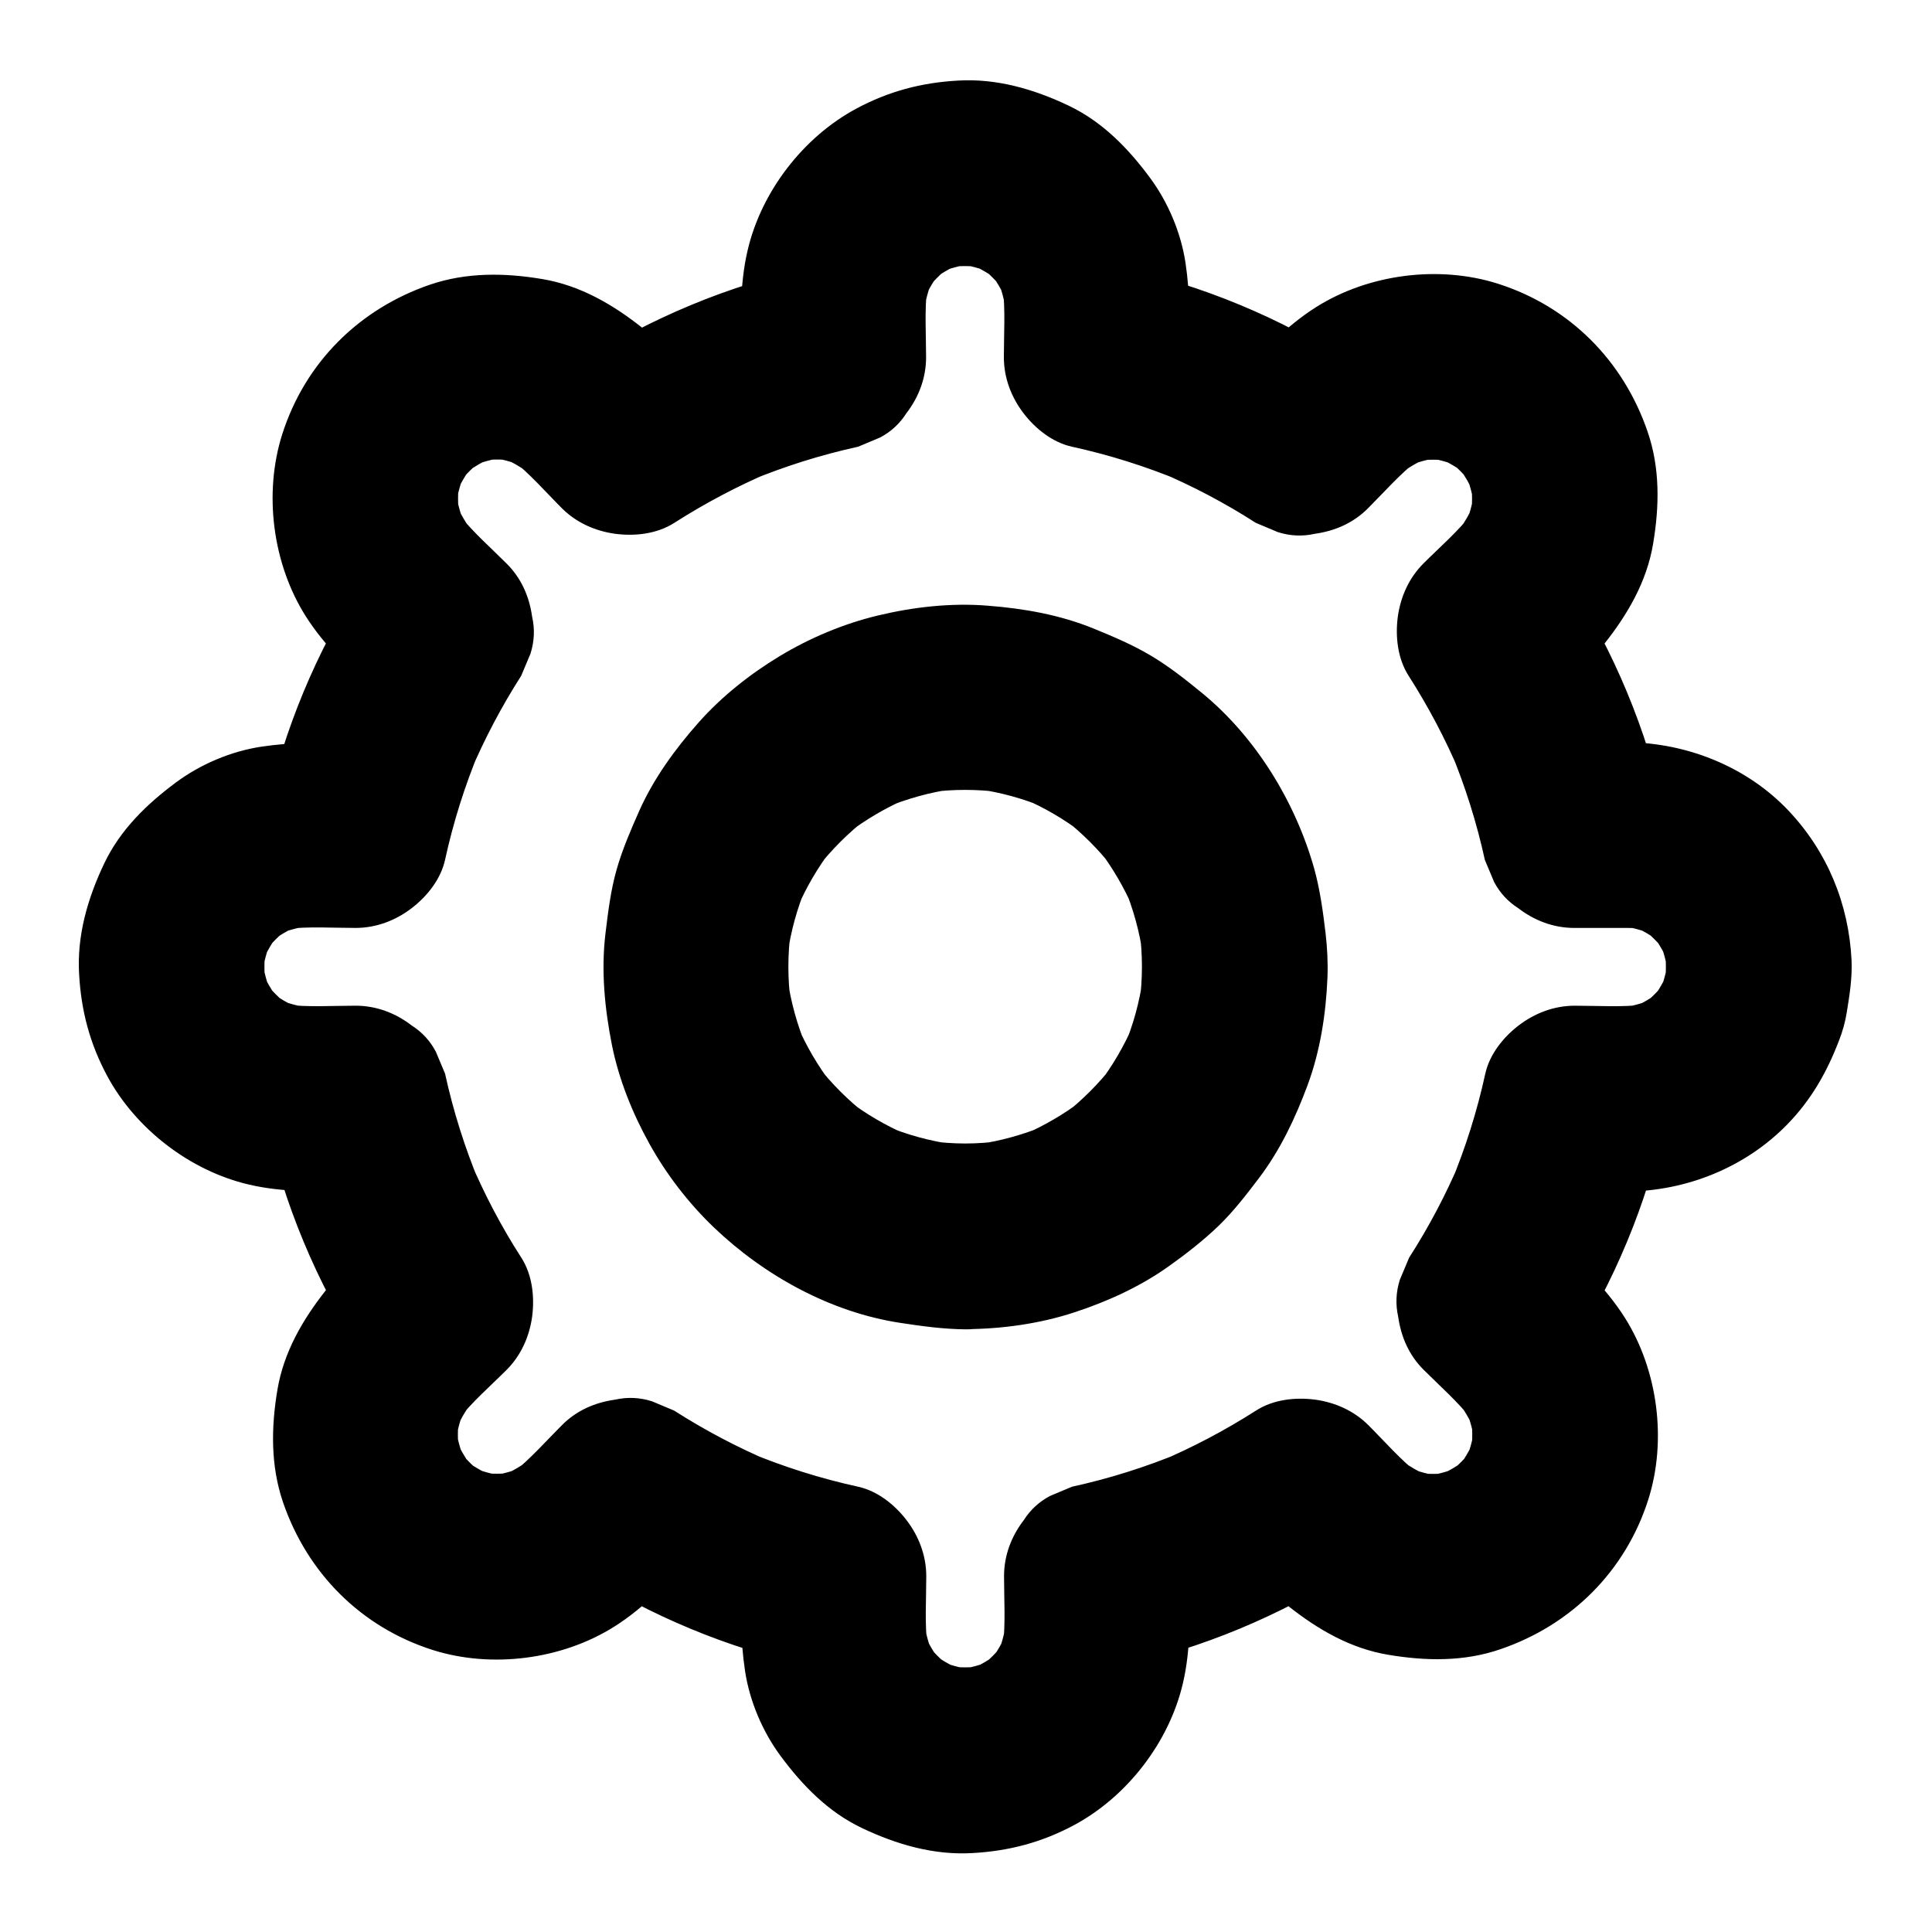
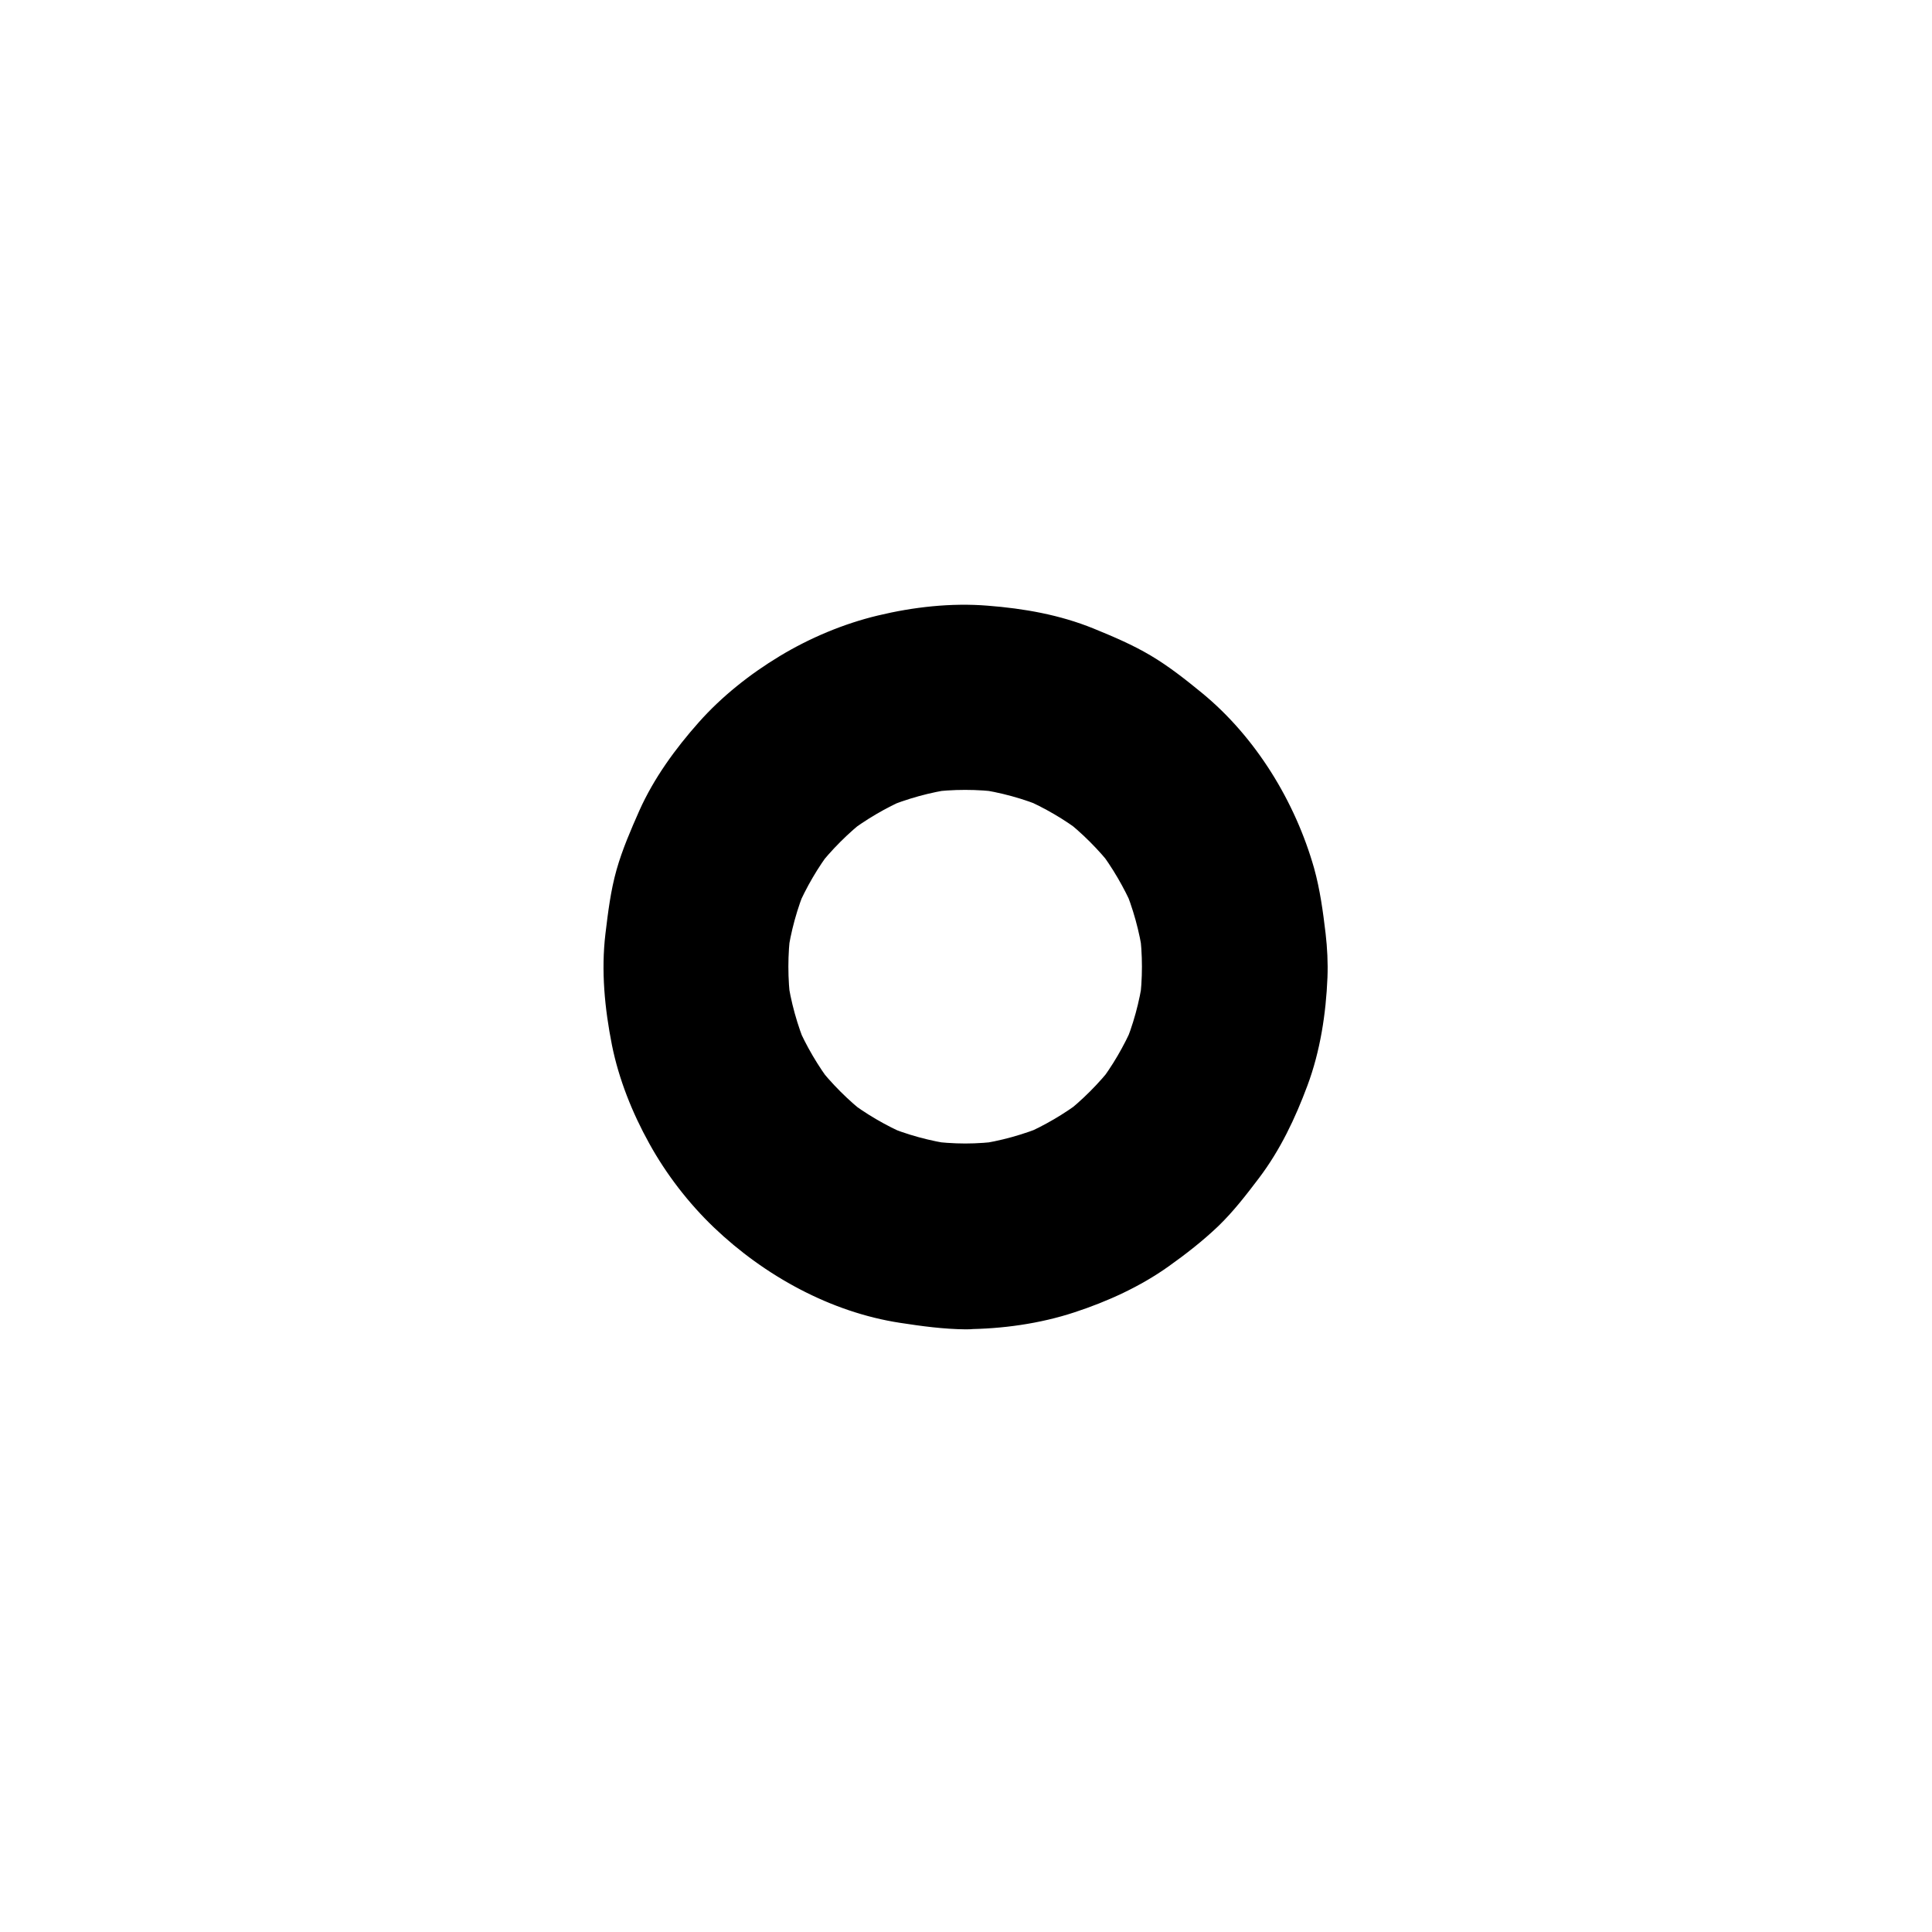
<svg xmlns="http://www.w3.org/2000/svg" fill="#000000" width="800px" height="800px" version="1.1" viewBox="144 144 512 512">
  <g>
-     <path d="m399.8 447.04c-3.199 0-6.348-0.246-9.543-0.641 2.164 0.297 4.379 0.59 6.543 0.887-6.348-0.887-12.496-2.559-18.402-5.066 1.969 0.836 3.938 1.672 5.856 2.461-5.559-2.41-10.773-5.461-15.547-9.102 1.672 1.277 3.297 2.559 4.969 3.836-4.922-3.836-9.297-8.215-13.137-13.137 1.277 1.672 2.559 3.297 3.836 4.969-3.641-4.82-6.691-9.988-9.102-15.547 0.836 1.969 1.672 3.938 2.461 5.856-2.461-5.902-4.184-12.055-5.066-18.402 0.297 2.164 0.59 4.379 0.887 6.543-0.836-6.348-0.836-12.695 0-19.039-0.297 2.164-0.59 4.379-0.887 6.543 0.887-6.348 2.559-12.496 5.066-18.402-0.836 1.969-1.672 3.938-2.461 5.856 2.41-5.559 5.461-10.773 9.102-15.547-1.277 1.672-2.559 3.297-3.836 4.969 3.836-4.922 8.215-9.297 13.137-13.137-1.672 1.277-3.297 2.559-4.969 3.836 4.82-3.641 9.988-6.691 15.547-9.102-1.969 0.836-3.938 1.672-5.856 2.461 5.902-2.461 12.055-4.184 18.402-5.066-2.164 0.297-4.379 0.59-6.543 0.887 6.348-0.836 12.695-0.836 19.039 0-2.164-0.297-4.379-0.59-6.543-0.887 6.348 0.887 12.496 2.559 18.402 5.066-1.969-0.836-3.938-1.672-5.856-2.461 5.559 2.41 10.773 5.461 15.547 9.102-1.672-1.277-3.297-2.559-4.969-3.836 4.922 3.836 9.297 8.215 13.137 13.137-1.277-1.672-2.559-3.297-3.836-4.969 3.641 4.82 6.691 10.035 9.102 15.547-0.836-1.969-1.672-3.938-2.461-5.856 2.461 5.902 4.184 12.055 5.066 18.402-0.297-2.164-0.59-4.379-0.887-6.543 0.836 6.348 0.836 12.695 0 19.039 0.297-2.164 0.59-4.379 0.887-6.543-0.887 6.348-2.559 12.496-5.066 18.402 0.836-1.969 1.672-3.938 2.461-5.856-2.41 5.559-5.461 10.773-9.102 15.547 1.277-1.672 2.559-3.297 3.836-4.969-3.836 4.922-8.215 9.297-13.137 13.137 1.672-1.277 3.297-2.559 4.969-3.836-4.82 3.641-9.988 6.691-15.547 9.102 1.969-0.836 3.938-1.672 5.856-2.461-5.902 2.461-12.055 4.184-18.402 5.066 2.164-0.297 4.379-0.59 6.543-0.887-3.148 0.395-6.297 0.641-9.496 0.641-6.348 0.051-12.891 2.707-17.418 7.184-4.281 4.281-7.477 11.266-7.184 17.418 0.297 6.348 2.363 12.941 7.184 17.418 4.82 4.43 10.727 7.231 17.418 7.184 9.691-0.051 19.73-1.426 28.98-4.477 8.707-2.856 17.367-6.789 24.895-12.152 4.574-3.246 9.055-6.742 13.137-10.629 4.082-3.938 7.477-8.363 10.875-12.84 5.609-7.43 9.543-15.742 12.793-24.453 3.394-9.102 4.922-19.039 5.312-28.684 0.148-3.887-0.051-7.773-0.492-11.609-0.688-5.805-1.477-11.66-3.051-17.32-5.019-17.664-15.449-34.734-29.719-46.445-4.328-3.543-8.809-7.086-13.629-9.938-4.82-2.856-9.938-5.019-15.105-7.133-8.953-3.641-18.449-5.312-28.043-6.051-9.645-0.789-19.73 0.344-29.125 2.609-9.055 2.164-18.055 5.953-26.027 10.773-7.824 4.723-15.352 10.676-21.453 17.562-6.199 6.988-11.855 14.762-15.695 23.32-2.262 5.117-4.527 10.332-6.051 15.695-1.574 5.559-2.262 11.266-2.953 16.973-1.18 9.84-0.195 19.828 1.723 29.52 1.82 9.055 5.41 18.008 9.891 26.074 4.477 8.117 10.43 15.844 17.121 22.238 13.383 12.793 30.945 22.484 49.348 25.289 5.758 0.887 11.562 1.672 17.418 1.723 6.297 0.051 12.941-2.754 17.418-7.184 4.281-4.281 7.477-11.266 7.184-17.418-0.738-13.434-10.973-24.602-24.75-24.648z" />
-     <path d="m575.2 340.71h-13.875c7.922 6.004 15.793 12.055 23.715 18.055-4.625-21.305-13.332-42.117-25.094-60.469-1.277 9.938-2.559 19.875-3.836 29.816 4.379-4.379 9.152-8.609 13.039-13.48 6.199-7.824 11.266-16.48 12.941-26.52 1.672-9.938 1.871-20.074-1.477-29.766-6.445-18.793-20.664-33.113-39.656-39.164-15.645-4.969-34.293-2.559-48.168 6.199-7.969 5.019-14.27 11.906-20.859 18.5 9.938-1.277 19.875-2.559 29.816-3.836-18.352-11.809-39.164-20.469-60.469-25.094 6.004 7.922 12.055 15.793 18.055 23.715 0-8.512 0.098-16.68-1.18-25.141-1.23-7.969-4.625-15.988-9.445-22.484-5.758-7.773-12.594-14.809-21.5-19.039-9.199-4.379-19.141-7.281-29.422-6.641-9.645 0.543-18.352 2.856-26.863 7.43-14.023 7.527-25.141 21.941-28.781 37.492-2.215 9.398-1.82 18.895-1.82 28.438 6.004-7.922 12.055-15.793 18.055-23.715-21.305 4.625-42.117 13.332-60.469 25.094 9.938 1.277 19.875 2.559 29.816 3.836-4.379-4.379-8.609-9.152-13.48-13.039-7.824-6.199-16.48-11.266-26.52-12.941-9.938-1.672-20.074-1.82-29.766 1.477-18.793 6.445-33.113 20.664-39.164 39.656-4.969 15.645-2.559 34.293 6.199 48.168 5.019 7.969 11.906 14.27 18.5 20.859-1.277-9.938-2.559-19.875-3.836-29.816-11.809 18.352-20.469 39.164-25.094 60.469 7.922-6.004 15.793-12.055 23.715-18.055-8.512 0-16.68-0.098-25.141 1.18-7.969 1.23-15.988 4.625-22.484 9.445-7.773 5.758-14.809 12.594-19.039 21.5-4.379 9.199-7.281 19.141-6.641 29.422 0.543 9.645 2.856 18.352 7.43 26.863 7.527 14.023 21.941 25.141 37.492 28.781 9.398 2.215 18.895 1.82 28.387 1.82-7.922-6.004-15.793-12.055-23.715-18.055 4.625 21.305 13.332 42.117 25.094 60.469 1.277-9.938 2.559-19.875 3.836-29.816-4.379 4.379-9.152 8.609-13.039 13.48-6.199 7.824-11.266 16.48-12.941 26.52-1.672 9.938-1.82 20.074 1.477 29.766 6.445 18.793 20.664 33.113 39.656 39.164 15.645 4.969 34.293 2.559 48.168-6.199 7.969-5.019 14.27-11.906 20.859-18.5-9.938 1.277-19.875 2.559-29.816 3.836 18.352 11.809 39.164 20.469 60.469 25.094-6.004-7.922-12.055-15.793-18.055-23.715 0 8.512-0.098 16.68 1.18 25.141 1.23 7.969 4.625 15.988 9.445 22.484 5.758 7.773 12.594 14.809 21.5 19.039 9.199 4.379 19.141 7.281 29.422 6.641 9.645-0.543 18.352-2.856 26.863-7.43 14.023-7.527 25.141-21.941 28.781-37.492 2.215-9.398 1.82-18.895 1.82-28.387-6.004 7.922-12.055 15.793-18.055 23.715 21.305-4.625 42.117-13.332 60.469-25.094-9.938-1.277-19.875-2.559-29.816-3.836 4.379 4.379 8.609 9.152 13.48 13.039 7.824 6.199 16.48 11.266 26.52 12.941 9.938 1.672 20.074 1.871 29.766-1.477 18.793-6.445 33.113-20.664 39.164-39.656 4.969-15.645 2.559-34.293-6.199-48.168-5.019-7.969-11.906-14.27-18.5-20.859 1.277 9.938 2.559 19.875 3.836 29.816 11.809-18.352 20.469-39.164 25.094-60.469-7.922 6.004-15.793 12.055-23.715 18.055 4.574 0 9.199 0.051 13.777 0 15.793-0.148 31.34-6.348 42.461-17.711 6.445-6.594 10.578-13.922 13.824-22.387 0.934-2.41 1.625-4.871 2.016-7.379 0.738-4.477 1.477-9.152 1.277-13.777-0.738-14.957-6.394-28.781-16.727-39.703-10.973-11.609-26.863-17.957-42.758-18.105-6.25-0.051-12.988 2.805-17.418 7.184-4.281 4.281-7.477 11.266-7.184 17.418 0.59 13.43 10.824 24.453 24.602 24.602 1.574 0 3.148 0.098 4.723 0.297-2.164-0.297-4.379-0.59-6.543-0.887 3.051 0.441 6.004 1.23 8.855 2.41-1.969-0.836-3.938-1.672-5.856-2.461 2.754 1.18 5.363 2.707 7.723 4.527-1.672-1.277-3.297-2.559-4.969-3.836 2.363 1.871 4.43 3.938 6.297 6.297-1.277-1.672-2.559-3.297-3.836-4.969 1.82 2.41 3.344 4.969 4.527 7.723-0.836-1.969-1.672-3.938-2.461-5.856 1.18 2.856 1.969 5.805 2.41 8.855-0.297-2.164-0.59-4.379-0.887-6.543 0.395 3.148 0.395 6.297 0 9.496 0.297-2.164 0.59-4.379 0.887-6.543-0.441 3.051-1.23 6.004-2.41 8.855 0.836-1.969 1.672-3.938 2.461-5.856-1.23 2.754-2.707 5.312-4.527 7.723 1.277-1.672 2.559-3.297 3.836-4.969-1.871 2.363-3.938 4.43-6.297 6.297 1.672-1.277 3.297-2.559 4.969-3.836-2.41 1.82-4.969 3.344-7.723 4.527 1.969-0.836 3.938-1.672 5.856-2.461-2.856 1.18-5.805 1.969-8.855 2.41 2.164-0.297 4.379-0.59 6.543-0.887-6.102 0.738-12.449 0.297-18.598 0.297-5.461 0-10.629 1.969-14.906 5.266-4.035 3.102-7.676 7.625-8.809 12.793-2.164 9.891-5.215 19.582-9.102 28.93 0.836-1.969 1.672-3.938 2.461-5.856-3.789 8.953-8.316 17.516-13.531 25.633-0.836 1.969-1.672 3.938-2.461 5.856-1.031 3.246-1.18 6.543-0.441 9.789 0.738 5.312 2.856 10.234 6.789 14.121 4.231 4.231 8.906 8.316 12.645 13.039-1.277-1.672-2.559-3.297-3.836-4.969 1.82 2.41 3.344 4.969 4.574 7.723-0.836-1.969-1.672-3.938-2.461-5.856 1.23 2.953 2.066 5.953 2.508 9.102-0.297-2.164-0.59-4.379-0.887-6.543 0.395 3.148 0.395 6.25 0 9.348 0.297-2.164 0.59-4.379 0.887-6.543-0.441 3.148-1.277 6.148-2.508 9.102 0.836-1.969 1.672-3.938 2.461-5.856-1.23 2.754-2.754 5.312-4.574 7.723 1.277-1.672 2.559-3.297 3.836-4.969-1.918 2.41-4.082 4.527-6.543 6.394 1.672-1.277 3.297-2.559 4.969-3.836-2.363 1.723-4.82 3.148-7.527 4.328 1.969-0.836 3.938-1.672 5.856-2.461-2.902 1.18-5.856 1.969-8.906 2.41 2.164-0.297 4.379-0.59 6.543-0.887-3.051 0.395-6.102 0.395-9.152 0 2.164 0.297 4.379 0.59 6.543 0.887-3.102-0.441-6.051-1.23-8.906-2.41 1.969 0.836 3.938 1.672 5.856 2.461-2.656-1.18-5.164-2.609-7.527-4.328 1.672 1.277 3.297 2.559 4.969 3.836-4.922-3.789-9.102-8.66-13.48-13.039-3.836-3.836-8.809-6.051-14.121-6.789-5.266-0.688-11.121-0.051-15.695 2.902-8.168 5.215-16.727 9.742-25.684 13.531 1.969-0.836 3.938-1.672 5.856-2.461-9.348 3.887-19.039 6.938-28.93 9.102-1.969 0.836-3.938 1.672-5.856 2.461-2.856 1.523-5.164 3.641-6.887 6.348-3.297 4.281-5.266 9.348-5.266 14.906 0 6.148 0.441 12.496-0.297 18.598 0.297-2.164 0.59-4.379 0.887-6.543-0.441 3.051-1.23 6.004-2.41 8.855 0.836-1.969 1.672-3.938 2.461-5.856-1.18 2.754-2.707 5.363-4.527 7.723 1.277-1.672 2.559-3.297 3.836-4.969-1.871 2.363-3.938 4.43-6.297 6.297 1.672-1.277 3.297-2.559 4.969-3.836-2.41 1.82-4.969 3.344-7.723 4.527 1.969-0.836 3.938-1.672 5.856-2.461-2.856 1.18-5.805 1.969-8.855 2.41 2.164-0.297 4.379-0.59 6.543-0.887-3.148 0.395-6.297 0.395-9.496 0 2.164 0.297 4.379 0.59 6.543 0.887-3.051-0.441-6.004-1.23-8.855-2.41 1.969 0.836 3.938 1.672 5.856 2.461-2.754-1.23-5.312-2.707-7.723-4.527 1.672 1.277 3.297 2.559 4.969 3.836-2.363-1.871-4.43-3.938-6.297-6.297 1.277 1.672 2.559 3.297 3.836 4.969-1.82-2.41-3.344-4.969-4.527-7.723 0.836 1.969 1.672 3.938 2.461 5.856-1.18-2.856-1.969-5.805-2.41-8.855 0.297 2.164 0.59 4.379 0.887 6.543-0.738-6.102-0.297-12.449-0.297-18.598 0-5.461-1.969-10.629-5.266-14.906-3.102-4.035-7.625-7.676-12.793-8.809-9.891-2.164-19.582-5.215-28.93-9.102 1.969 0.836 3.938 1.672 5.856 2.461-8.953-3.789-17.516-8.316-25.684-13.531-1.969-0.836-3.938-1.672-5.856-2.461-3.246-1.031-6.543-1.18-9.789-0.441-5.312 0.738-10.234 2.856-14.121 6.789-4.231 4.231-8.316 8.906-13.039 12.645 1.672-1.277 3.297-2.559 4.969-3.836-2.41 1.82-4.969 3.344-7.723 4.574 1.969-0.836 3.938-1.672 5.856-2.461-2.953 1.23-5.953 2.066-9.102 2.508 2.164-0.297 4.379-0.59 6.543-0.887-3.148 0.395-6.25 0.395-9.348 0 2.164 0.297 4.379 0.59 6.543 0.887-3.148-0.441-6.148-1.277-9.102-2.508 1.969 0.836 3.938 1.672 5.856 2.461-2.754-1.23-5.312-2.754-7.723-4.574 1.672 1.277 3.297 2.559 4.969 3.836-2.41-1.918-4.527-4.082-6.394-6.543 1.277 1.672 2.559 3.297 3.836 4.969-1.723-2.363-3.148-4.82-4.328-7.527 0.836 1.969 1.672 3.938 2.461 5.856-1.18-2.902-1.969-5.856-2.41-8.906 0.297 2.164 0.59 4.379 0.887 6.543-0.395-3.051-0.395-6.102 0-9.152-0.297 2.164-0.59 4.379-0.887 6.543 0.441-3.102 1.23-6.051 2.41-8.906-0.836 1.969-1.672 3.938-2.461 5.856 1.18-2.656 2.609-5.164 4.328-7.527-1.277 1.672-2.559 3.297-3.836 4.969 3.789-4.922 8.66-9.102 13.039-13.48 3.836-3.836 6.051-8.809 6.789-14.121 0.688-5.266 0.051-11.121-2.902-15.695-5.266-8.168-9.742-16.727-13.531-25.633 0.836 1.969 1.672 3.938 2.461 5.856-3.887-9.348-6.938-19.039-9.102-28.93-0.836-1.969-1.672-3.938-2.461-5.856-1.523-2.856-3.641-5.164-6.348-6.887-4.281-3.297-9.348-5.266-14.906-5.266-6.148 0-12.496 0.441-18.598-0.297 2.164 0.297 4.379 0.59 6.543 0.887-3.051-0.441-6.004-1.23-8.855-2.41 1.969 0.836 3.938 1.672 5.856 2.461-2.754-1.18-5.363-2.707-7.723-4.527 1.672 1.277 3.297 2.559 4.969 3.836-2.363-1.871-4.43-3.938-6.297-6.297 1.277 1.672 2.559 3.297 3.836 4.969-1.82-2.41-3.344-4.969-4.527-7.723 0.836 1.969 1.672 3.938 2.461 5.856-1.18-2.856-1.969-5.805-2.41-8.855 0.297 2.164 0.59 4.379 0.887 6.543-0.395-3.148-0.395-6.297 0-9.496-0.297 2.164-0.59 4.379-0.887 6.543 0.441-3.051 1.23-6.004 2.41-8.855-0.836 1.969-1.672 3.938-2.461 5.856 1.23-2.754 2.707-5.312 4.527-7.723-1.277 1.672-2.559 3.297-3.836 4.969 1.871-2.363 3.938-4.43 6.297-6.297-1.672 1.277-3.297 2.559-4.969 3.836 2.41-1.82 4.969-3.344 7.723-4.527-1.969 0.836-3.938 1.672-5.856 2.461 2.856-1.18 5.805-1.969 8.855-2.41-2.164 0.297-4.379 0.59-6.543 0.887 6.102-0.738 12.449-0.297 18.598-0.297 5.461 0 10.629-1.969 14.906-5.266 4.035-3.102 7.676-7.625 8.809-12.793 2.164-9.891 5.215-19.582 9.102-28.93-0.836 1.969-1.672 3.938-2.461 5.856 3.789-8.953 8.316-17.516 13.531-25.684 0.836-1.969 1.672-3.938 2.461-5.856 1.031-3.246 1.18-6.543 0.441-9.789-0.738-5.312-2.856-10.234-6.789-14.121-4.231-4.231-8.906-8.316-12.645-13.039 1.277 1.672 2.559 3.297 3.836 4.969-1.82-2.41-3.344-4.969-4.574-7.723 0.836 1.969 1.672 3.938 2.461 5.856-1.23-2.953-2.066-5.953-2.508-9.102 0.297 2.164 0.59 4.379 0.887 6.543-0.395-3.148-0.395-6.25 0-9.348-0.297 2.164-0.59 4.379-0.887 6.543 0.441-3.148 1.277-6.148 2.508-9.102-0.836 1.969-1.672 3.938-2.461 5.856 1.23-2.754 2.754-5.312 4.574-7.723-1.277 1.672-2.559 3.297-3.836 4.969 1.918-2.41 4.082-4.527 6.543-6.394-1.672 1.277-3.297 2.559-4.969 3.836 2.363-1.723 4.82-3.148 7.527-4.328-1.969 0.836-3.938 1.672-5.856 2.461 2.902-1.18 5.856-1.969 8.906-2.41-2.164 0.297-4.379 0.59-6.543 0.887 3.051-0.395 6.102-0.395 9.152 0-2.164-0.297-4.379-0.59-6.543-0.887 3.102 0.441 6.051 1.23 8.906 2.41-1.969-0.836-3.938-1.672-5.856-2.461 2.656 1.18 5.164 2.609 7.527 4.328-1.672-1.277-3.297-2.559-4.969-3.836 4.922 3.789 9.102 8.66 13.48 13.039 3.836 3.836 8.809 6.051 14.121 6.789 5.266 0.688 11.07 0.051 15.695-2.902 8.168-5.215 16.727-9.742 25.633-13.531-1.969 0.836-3.938 1.672-5.856 2.461 9.348-3.887 19.039-6.938 28.93-9.102 1.969-0.836 3.938-1.672 5.856-2.461 2.856-1.523 5.164-3.641 6.887-6.348 3.297-4.281 5.266-9.348 5.266-14.906 0-6.148-0.441-12.496 0.297-18.598-0.297 2.164-0.59 4.379-0.887 6.543 0.441-3.051 1.23-6.004 2.41-8.855-0.836 1.969-1.672 3.938-2.461 5.856 1.18-2.754 2.707-5.363 4.527-7.723-1.277 1.672-2.559 3.297-3.836 4.969 1.871-2.363 3.938-4.43 6.297-6.297-1.672 1.277-3.297 2.559-4.969 3.836 2.41-1.82 4.969-3.344 7.723-4.527-1.969 0.836-3.938 1.672-5.856 2.461 2.856-1.18 5.805-1.969 8.855-2.41-2.164 0.297-4.379 0.59-6.543 0.887 3.148-0.395 6.297-0.395 9.496 0-2.164-0.297-4.379-0.59-6.543-0.887 3.051 0.441 6.004 1.23 8.855 2.41-1.969-0.836-3.938-1.672-5.856-2.461 2.754 1.23 5.312 2.707 7.723 4.527-1.672-1.277-3.297-2.559-4.969-3.836 2.363 1.871 4.43 3.938 6.297 6.297-1.277-1.672-2.559-3.297-3.836-4.969 1.82 2.41 3.344 4.969 4.527 7.723-0.836-1.969-1.672-3.938-2.461-5.856 1.18 2.856 1.969 5.805 2.41 8.855-0.297-2.164-0.59-4.379-0.887-6.543 0.738 6.102 0.297 12.449 0.297 18.598 0 5.461 1.969 10.629 5.266 14.906 3.102 4.035 7.625 7.676 12.793 8.809 9.891 2.164 19.582 5.215 28.93 9.102-1.969-0.836-3.938-1.672-5.856-2.461 8.953 3.789 17.516 8.316 25.633 13.531 1.969 0.836 3.938 1.672 5.856 2.461 3.246 1.031 6.543 1.18 9.789 0.441 5.312-0.738 10.234-2.856 14.121-6.789 4.231-4.231 8.316-8.906 13.039-12.645-1.672 1.277-3.297 2.559-4.969 3.836 2.41-1.82 4.969-3.344 7.723-4.574-1.969 0.836-3.938 1.672-5.856 2.461 2.953-1.23 5.953-2.066 9.102-2.508-2.164 0.297-4.379 0.59-6.543 0.887 3.148-0.395 6.25-0.395 9.348 0-2.164-0.297-4.379-0.59-6.543-0.887 3.148 0.441 6.148 1.277 9.102 2.508-1.969-0.836-3.938-1.672-5.856-2.461 2.754 1.23 5.312 2.754 7.723 4.574-1.672-1.277-3.297-2.559-4.969-3.836 2.41 1.918 4.527 4.082 6.394 6.543-1.277-1.672-2.559-3.297-3.836-4.969 1.723 2.363 3.148 4.82 4.328 7.527-0.836-1.969-1.672-3.938-2.461-5.856 1.18 2.902 1.969 5.856 2.41 8.906-0.297-2.164-0.59-4.379-0.887-6.543 0.395 3.051 0.395 6.102 0 9.152 0.297-2.164 0.59-4.379 0.887-6.543-0.441 3.102-1.23 6.051-2.41 8.906 0.836-1.969 1.672-3.938 2.461-5.856-1.18 2.656-2.609 5.164-4.328 7.527 1.277-1.672 2.559-3.297 3.836-4.969-3.789 4.922-8.66 9.102-13.039 13.48-3.836 3.836-6.051 8.809-6.789 14.121-0.688 5.266-0.051 11.121 2.902 15.695 5.215 8.168 9.742 16.727 13.531 25.684-0.836-1.969-1.672-3.938-2.461-5.856 3.887 9.348 6.938 19.039 9.102 28.93 0.836 1.969 1.672 3.938 2.461 5.856 1.523 2.856 3.641 5.164 6.348 6.887 4.281 3.297 9.348 5.266 14.906 5.266h13.875c6.297 0 12.941-2.754 17.418-7.184 4.281-4.281 7.477-11.266 7.184-17.418-0.297-6.348-2.363-12.941-7.184-17.418-4.719-4.426-10.672-7.184-17.316-7.184z" />
+     <path d="m399.8 447.04c-3.199 0-6.348-0.246-9.543-0.641 2.164 0.297 4.379 0.59 6.543 0.887-6.348-0.887-12.496-2.559-18.402-5.066 1.969 0.836 3.938 1.672 5.856 2.461-5.559-2.41-10.773-5.461-15.547-9.102 1.672 1.277 3.297 2.559 4.969 3.836-4.922-3.836-9.297-8.215-13.137-13.137 1.277 1.672 2.559 3.297 3.836 4.969-3.641-4.82-6.691-9.988-9.102-15.547 0.836 1.969 1.672 3.938 2.461 5.856-2.461-5.902-4.184-12.055-5.066-18.402 0.297 2.164 0.59 4.379 0.887 6.543-0.836-6.348-0.836-12.695 0-19.039-0.297 2.164-0.59 4.379-0.887 6.543 0.887-6.348 2.559-12.496 5.066-18.402-0.836 1.969-1.672 3.938-2.461 5.856 2.41-5.559 5.461-10.773 9.102-15.547-1.277 1.672-2.559 3.297-3.836 4.969 3.836-4.922 8.215-9.297 13.137-13.137-1.672 1.277-3.297 2.559-4.969 3.836 4.82-3.641 9.988-6.691 15.547-9.102-1.969 0.836-3.938 1.672-5.856 2.461 5.902-2.461 12.055-4.184 18.402-5.066-2.164 0.297-4.379 0.59-6.543 0.887 6.348-0.836 12.695-0.836 19.039 0-2.164-0.297-4.379-0.59-6.543-0.887 6.348 0.887 12.496 2.559 18.402 5.066-1.969-0.836-3.938-1.672-5.856-2.461 5.559 2.41 10.773 5.461 15.547 9.102-1.672-1.277-3.297-2.559-4.969-3.836 4.922 3.836 9.297 8.215 13.137 13.137-1.277-1.672-2.559-3.297-3.836-4.969 3.641 4.82 6.691 10.035 9.102 15.547-0.836-1.969-1.672-3.938-2.461-5.856 2.461 5.902 4.184 12.055 5.066 18.402-0.297-2.164-0.59-4.379-0.887-6.543 0.836 6.348 0.836 12.695 0 19.039 0.297-2.164 0.59-4.379 0.887-6.543-0.887 6.348-2.559 12.496-5.066 18.402 0.836-1.969 1.672-3.938 2.461-5.856-2.41 5.559-5.461 10.773-9.102 15.547 1.277-1.672 2.559-3.297 3.836-4.969-3.836 4.922-8.215 9.297-13.137 13.137 1.672-1.277 3.297-2.559 4.969-3.836-4.82 3.641-9.988 6.691-15.547 9.102 1.969-0.836 3.938-1.672 5.856-2.461-5.902 2.461-12.055 4.184-18.402 5.066 2.164-0.297 4.379-0.59 6.543-0.887-3.148 0.395-6.297 0.641-9.496 0.641-6.348 0.051-12.891 2.707-17.418 7.184-4.281 4.281-7.477 11.266-7.184 17.418 0.297 6.348 2.363 12.941 7.184 17.418 4.82 4.43 10.727 7.231 17.418 7.184 9.691-0.051 19.73-1.426 28.98-4.477 8.707-2.856 17.367-6.789 24.895-12.152 4.574-3.246 9.055-6.742 13.137-10.629 4.082-3.938 7.477-8.363 10.875-12.84 5.609-7.43 9.543-15.742 12.793-24.453 3.394-9.102 4.922-19.039 5.312-28.684 0.148-3.887-0.051-7.773-0.492-11.609-0.688-5.805-1.477-11.66-3.051-17.32-5.019-17.664-15.449-34.734-29.719-46.445-4.328-3.543-8.809-7.086-13.629-9.938-4.82-2.856-9.938-5.019-15.105-7.133-8.953-3.641-18.449-5.312-28.043-6.051-9.645-0.789-19.73 0.344-29.125 2.609-9.055 2.164-18.055 5.953-26.027 10.773-7.824 4.723-15.352 10.676-21.453 17.562-6.199 6.988-11.855 14.762-15.695 23.32-2.262 5.117-4.527 10.332-6.051 15.695-1.574 5.559-2.262 11.266-2.953 16.973-1.18 9.84-0.195 19.828 1.723 29.52 1.82 9.055 5.41 18.008 9.891 26.074 4.477 8.117 10.43 15.844 17.121 22.238 13.383 12.793 30.945 22.484 49.348 25.289 5.758 0.887 11.562 1.672 17.418 1.723 6.297 0.051 12.941-2.754 17.418-7.184 4.281-4.281 7.477-11.266 7.184-17.418-0.738-13.434-10.973-24.602-24.75-24.648" />
  </g>
</svg>